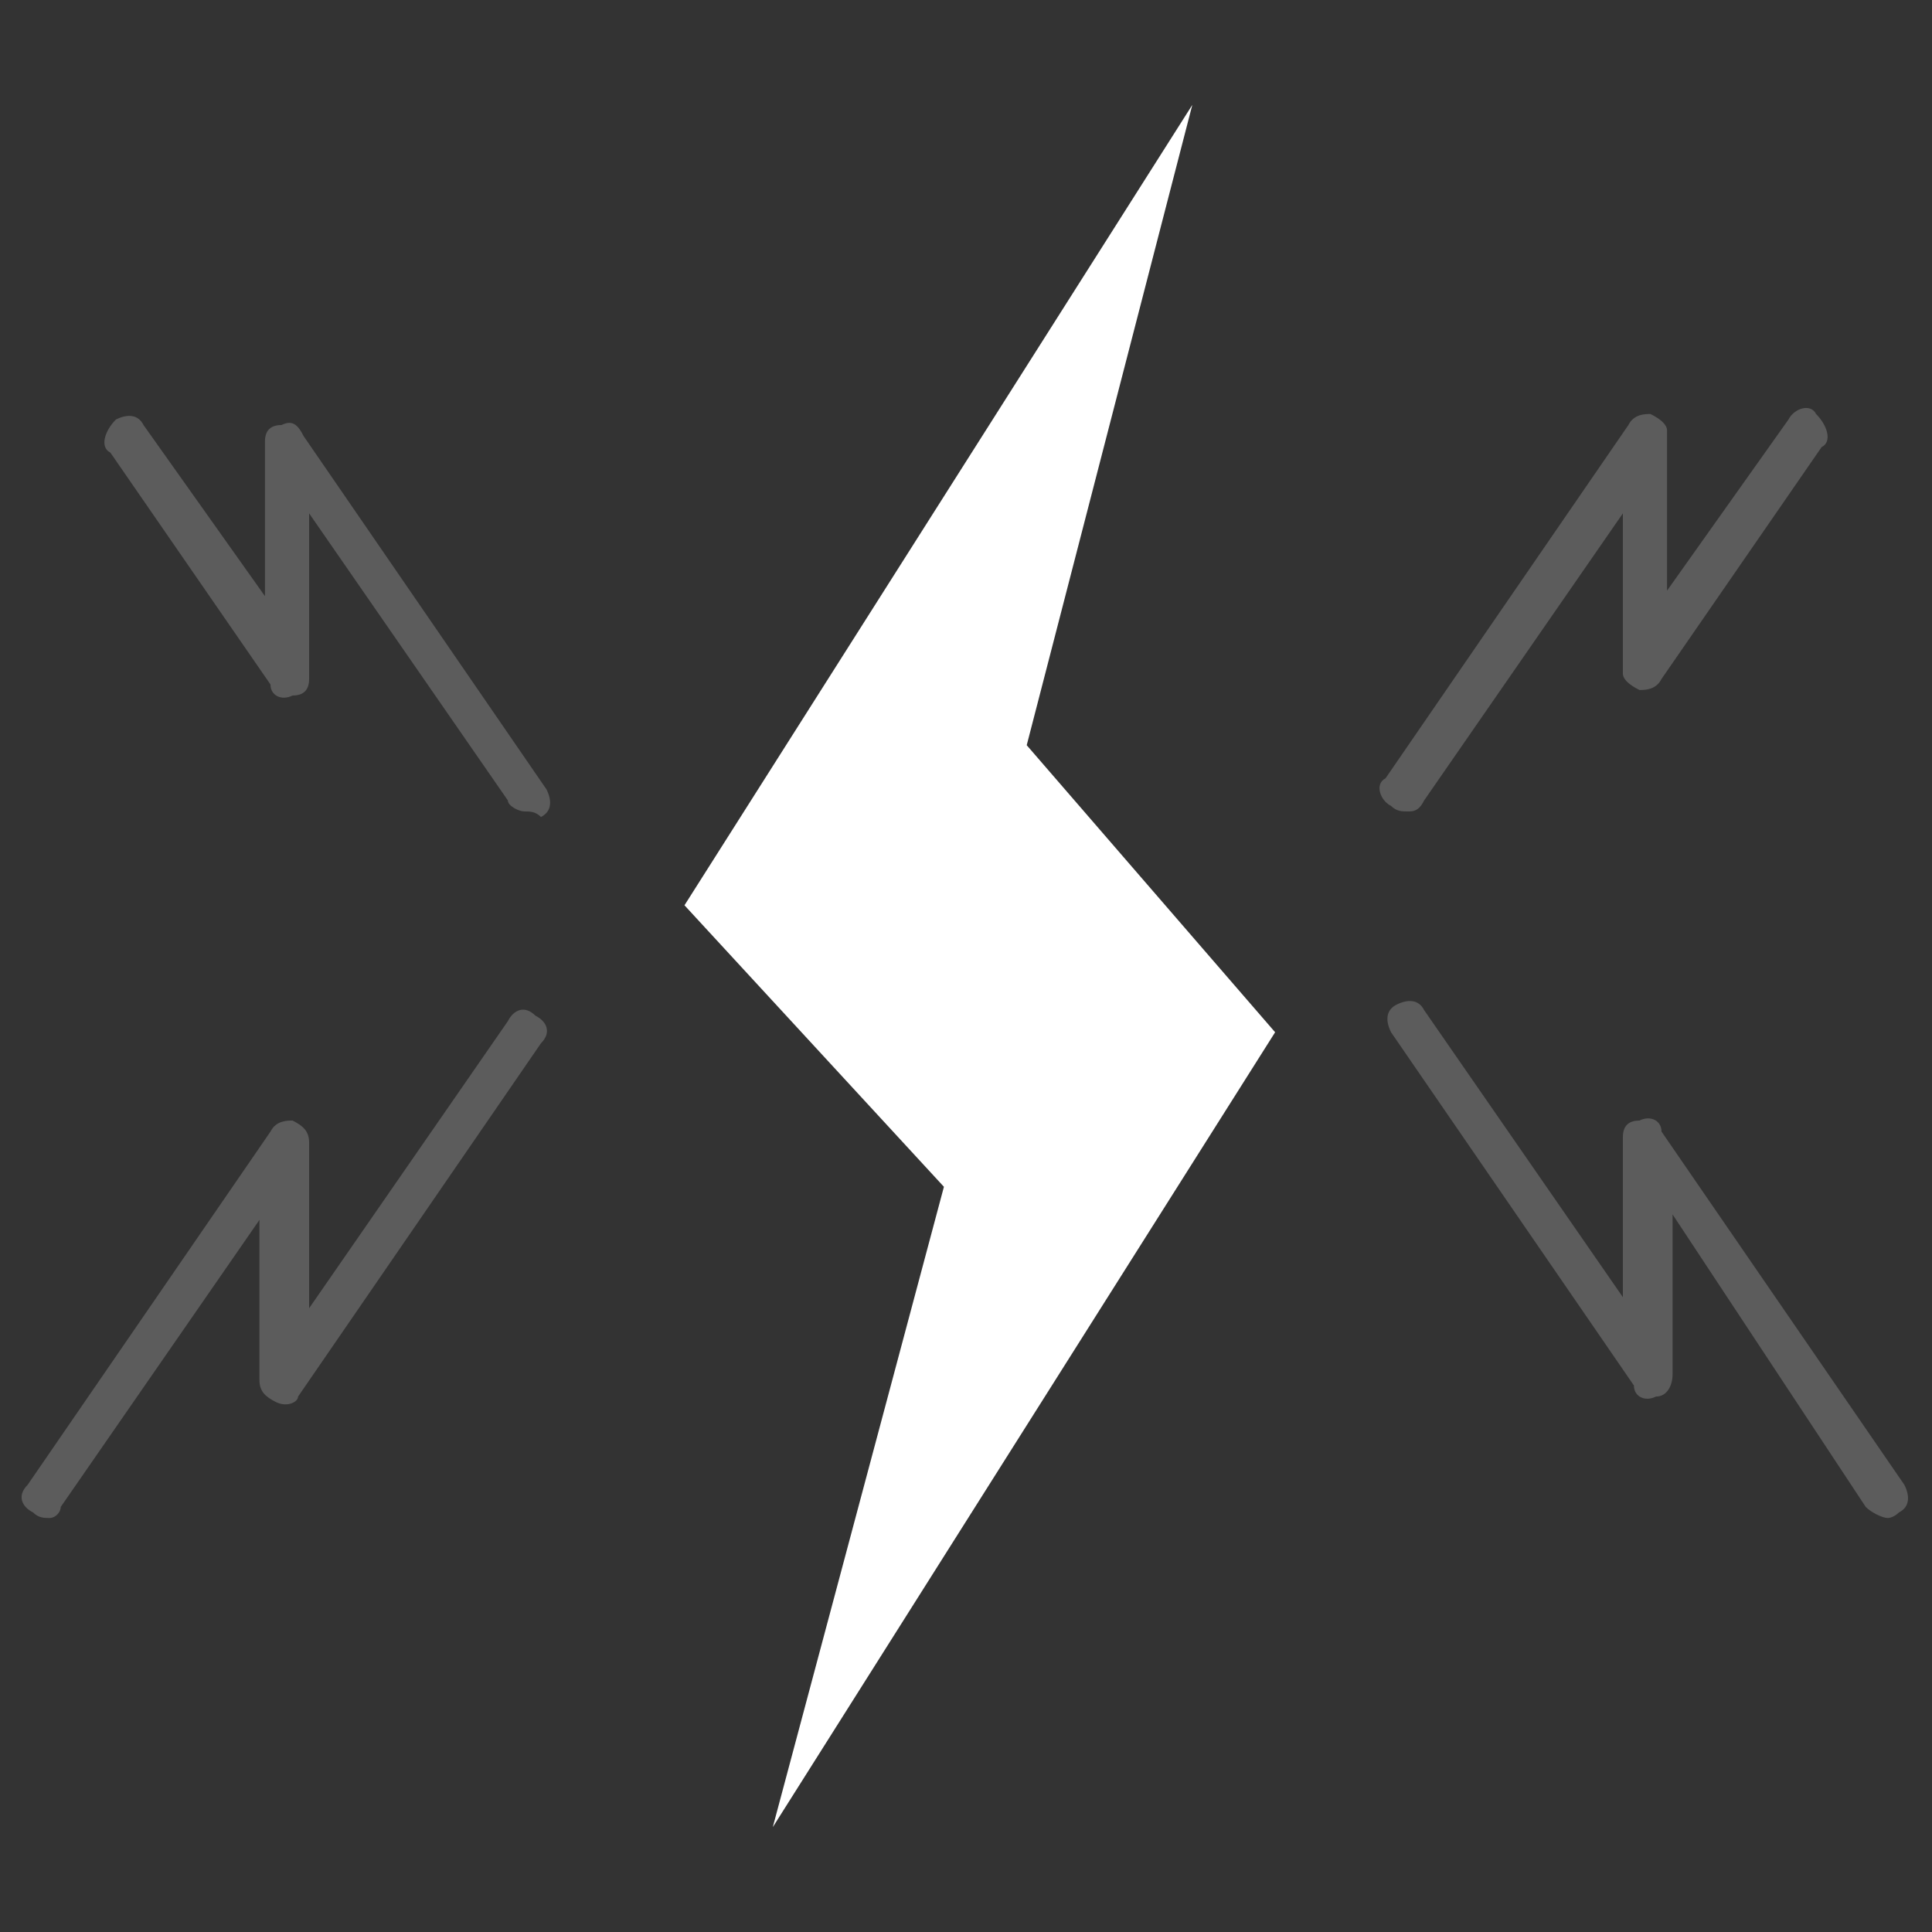
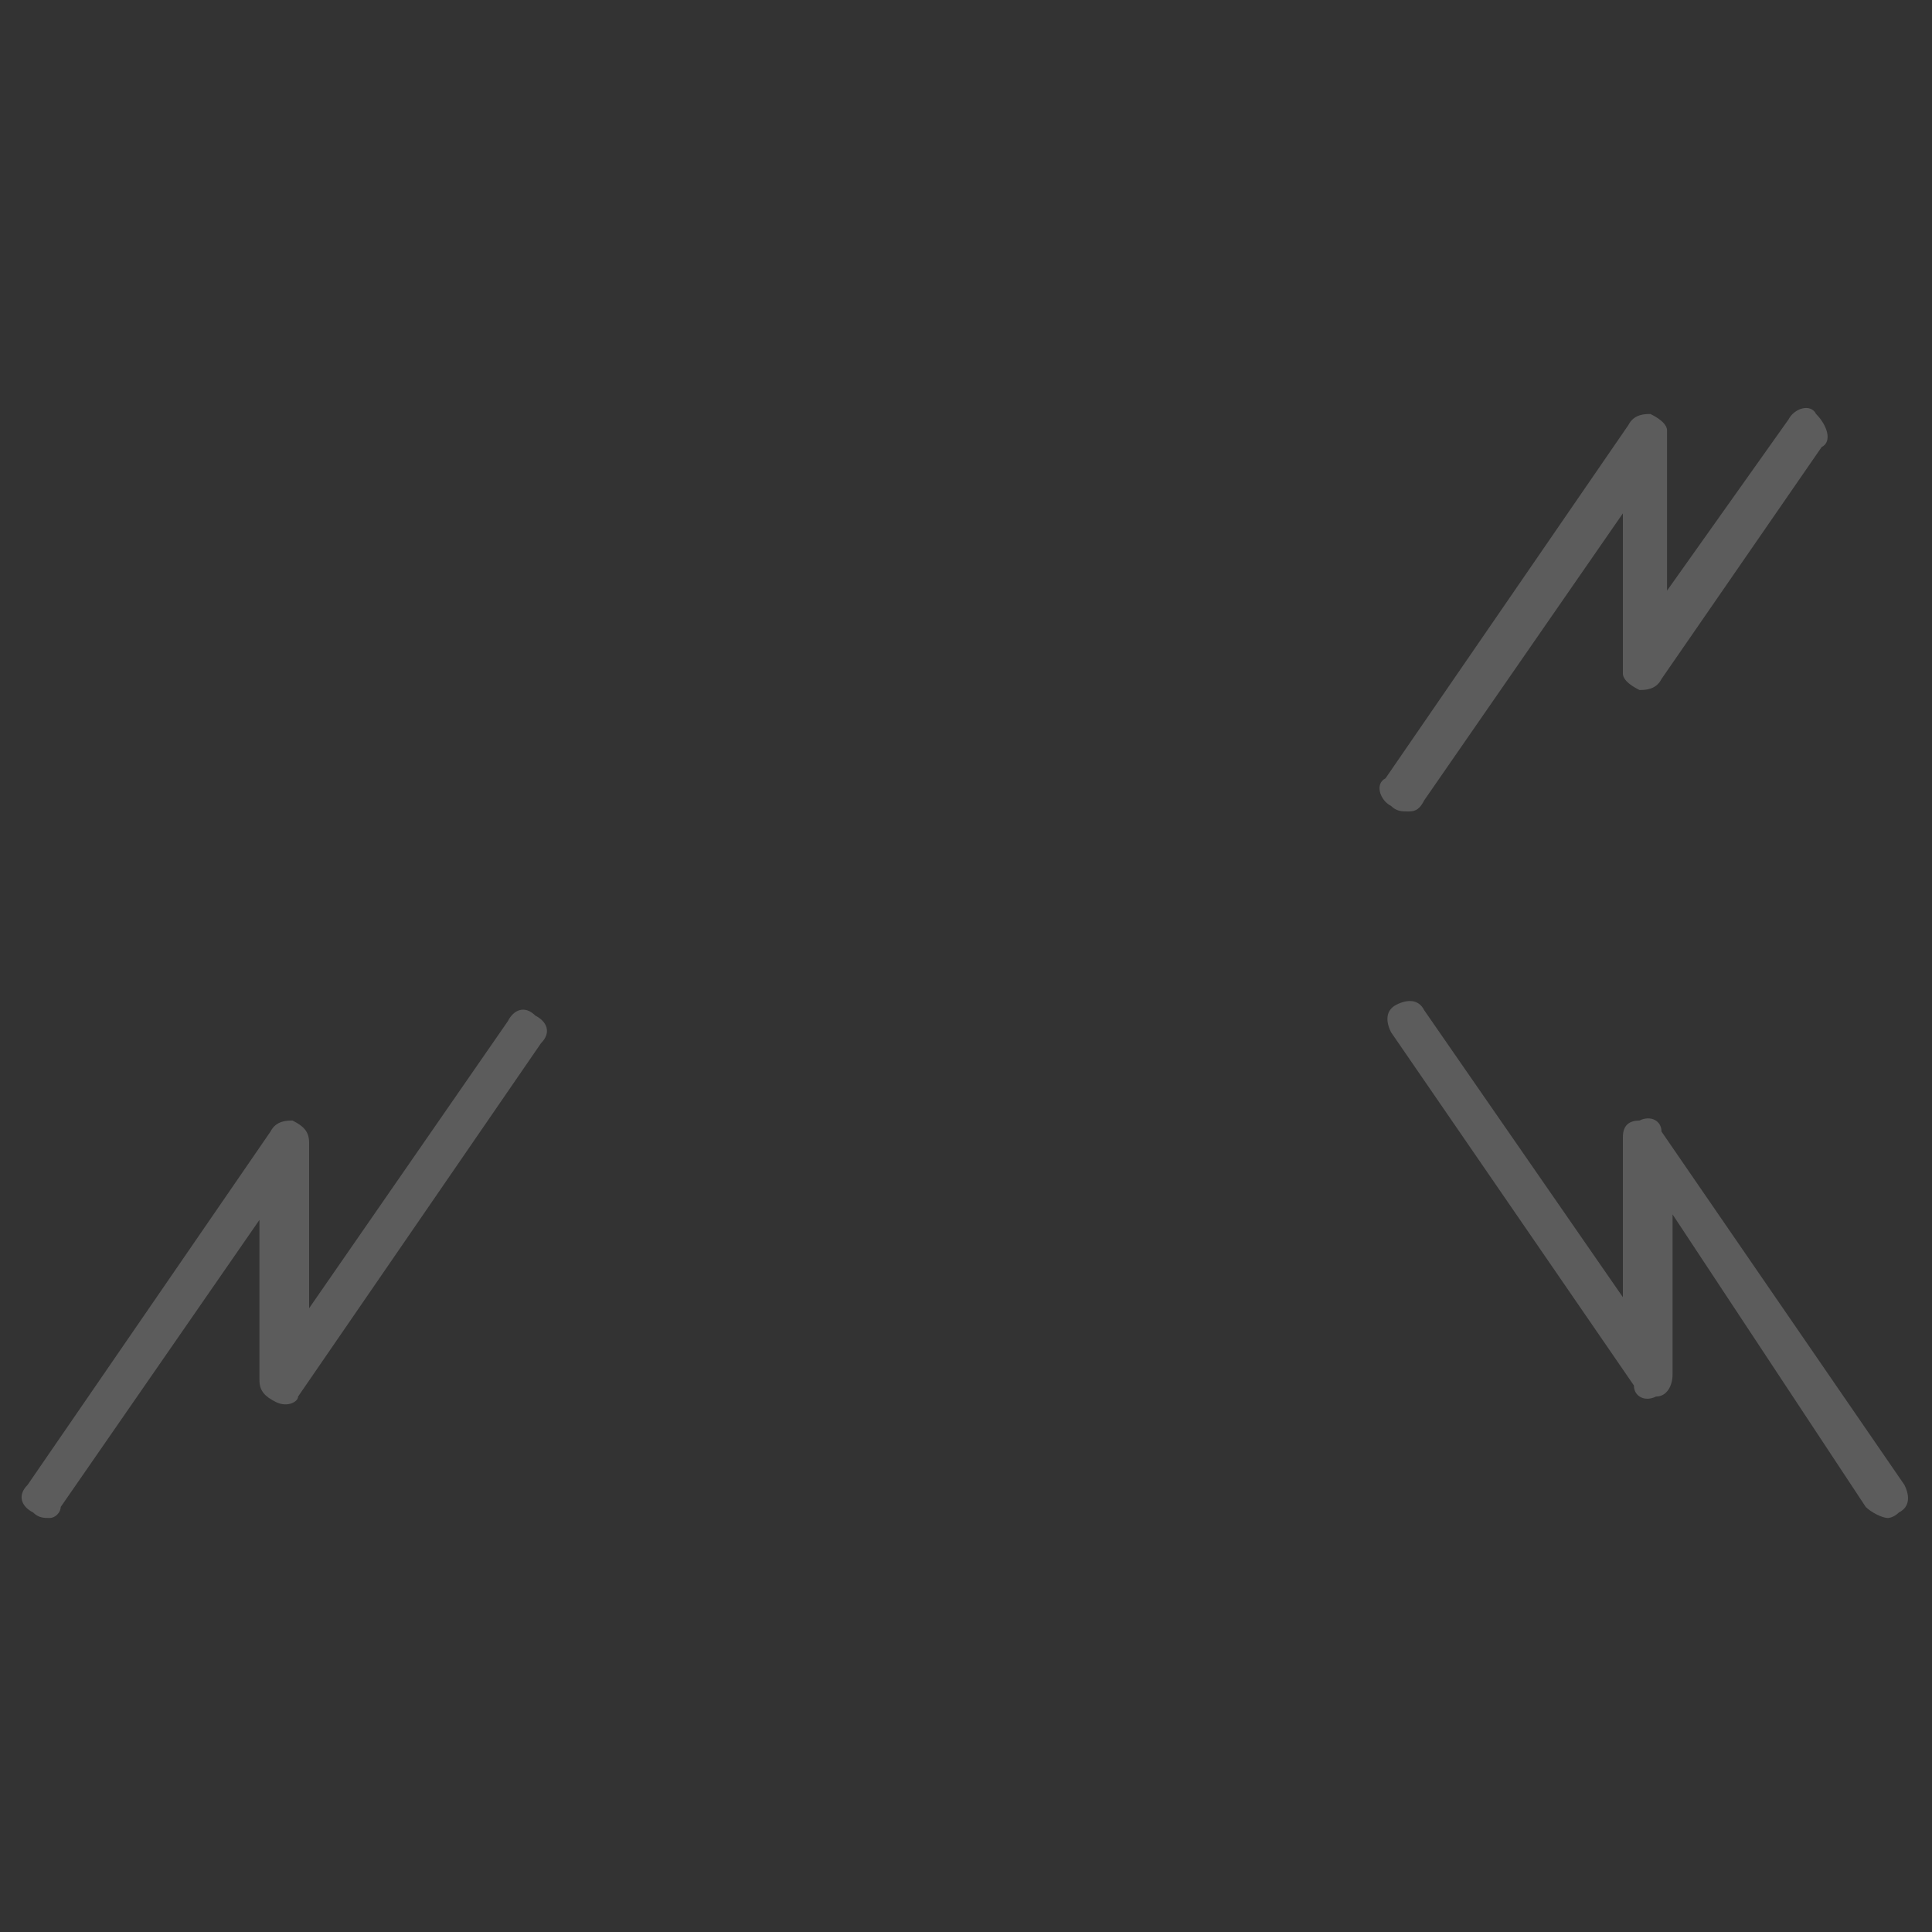
<svg xmlns="http://www.w3.org/2000/svg" version="1.1" id="Layer_2_1_" x="0px" y="0px" viewBox="0 0 35 35" enable-background="new 0 0 35 35" xml:space="preserve">
  <rect x="0" y="0" width="35" height="35" fill="#333333" stroke="none" />
  <g id="Layer_8">
    <g>
      <g>
-         <polygon fill="#FFFFFF" points="23.1,18.7 18.6,13.5 21.6,1.9 12.4,16.4 17.1,21.5 14,33.1    " />
-       </g>
+         </g>
      <g opacity="0.2">
        <path fill="#FFFFFF" d="M25.5,14.7c-0.1,0-0.2,0-0.3-0.1c-0.2-0.1-0.3-0.4-0.1-0.5l4.4-6.4c0.1-0.2,0.3-0.2,0.4-0.2     c0.2,0.1,0.3,0.2,0.3,0.3v2.9l2.2-3.1c0.1-0.2,0.4-0.3,0.5-0.1C33.1,7.7,33.2,8,33,8.1l-2.9,4.2c-0.1,0.2-0.3,0.2-0.4,0.2     c-0.2-0.1-0.3-0.2-0.3-0.3V9.3l-3.6,5.2C25.7,14.7,25.6,14.7,25.5,14.7z" />
      </g>
      <g opacity="0.2">
-         <path fill="#FFFFFF" d="M9.5,14.7c-0.1,0-0.3-0.1-0.3-0.2L5.6,9.3v3c0,0.2-0.1,0.3-0.3,0.3c-0.2,0.1-0.4,0-0.4-0.2L2,8.2     C1.8,8.1,1.9,7.8,2.1,7.6c0.2-0.1,0.4-0.1,0.5,0.1l2.2,3.1V8c0-0.2,0.1-0.3,0.3-0.3c0.2-0.1,0.3,0,0.4,0.2l4.4,6.4     c0.1,0.2,0.1,0.4-0.1,0.5C9.7,14.7,9.6,14.7,9.5,14.7z" />
-       </g>
+         </g>
      <g opacity="0.2">
        <path fill="#FFFFFF" d="M34.2,27.5c-0.1,0-0.3-0.1-0.4-0.2L30.3,22v2.9c0,0.2-0.1,0.4-0.3,0.4c-0.2,0.1-0.4,0-0.4-0.2l-4.4-6.4     c-0.1-0.2-0.1-0.4,0.1-0.5c0.2-0.1,0.4-0.1,0.5,0.1l3.6,5.2v-2.9c0-0.2,0.1-0.3,0.3-0.3c0.2-0.1,0.4,0,0.4,0.2l4.4,6.4     c0.1,0.2,0.1,0.4-0.1,0.5C34.3,27.5,34.2,27.5,34.2,27.5z" />
      </g>
      <g opacity="0.2">
        <path fill="#FFFFFF" d="M0.9,27.5c-0.1,0-0.2,0-0.3-0.1c-0.2-0.1-0.3-0.3-0.1-0.5l4.4-6.4c0.1-0.2,0.3-0.2,0.4-0.2     c0.2,0.1,0.3,0.2,0.3,0.4v3l3.6-5.2c0.1-0.2,0.3-0.3,0.5-0.1c0.2,0.1,0.3,0.3,0.1,0.5l-4.4,6.4c0,0.1-0.2,0.2-0.4,0.1     c-0.2-0.1-0.3-0.2-0.3-0.4v-2.9l-3.6,5.2C1.1,27.4,1,27.5,0.9,27.5z" />
      </g>
    </g>
  </g>
</svg>